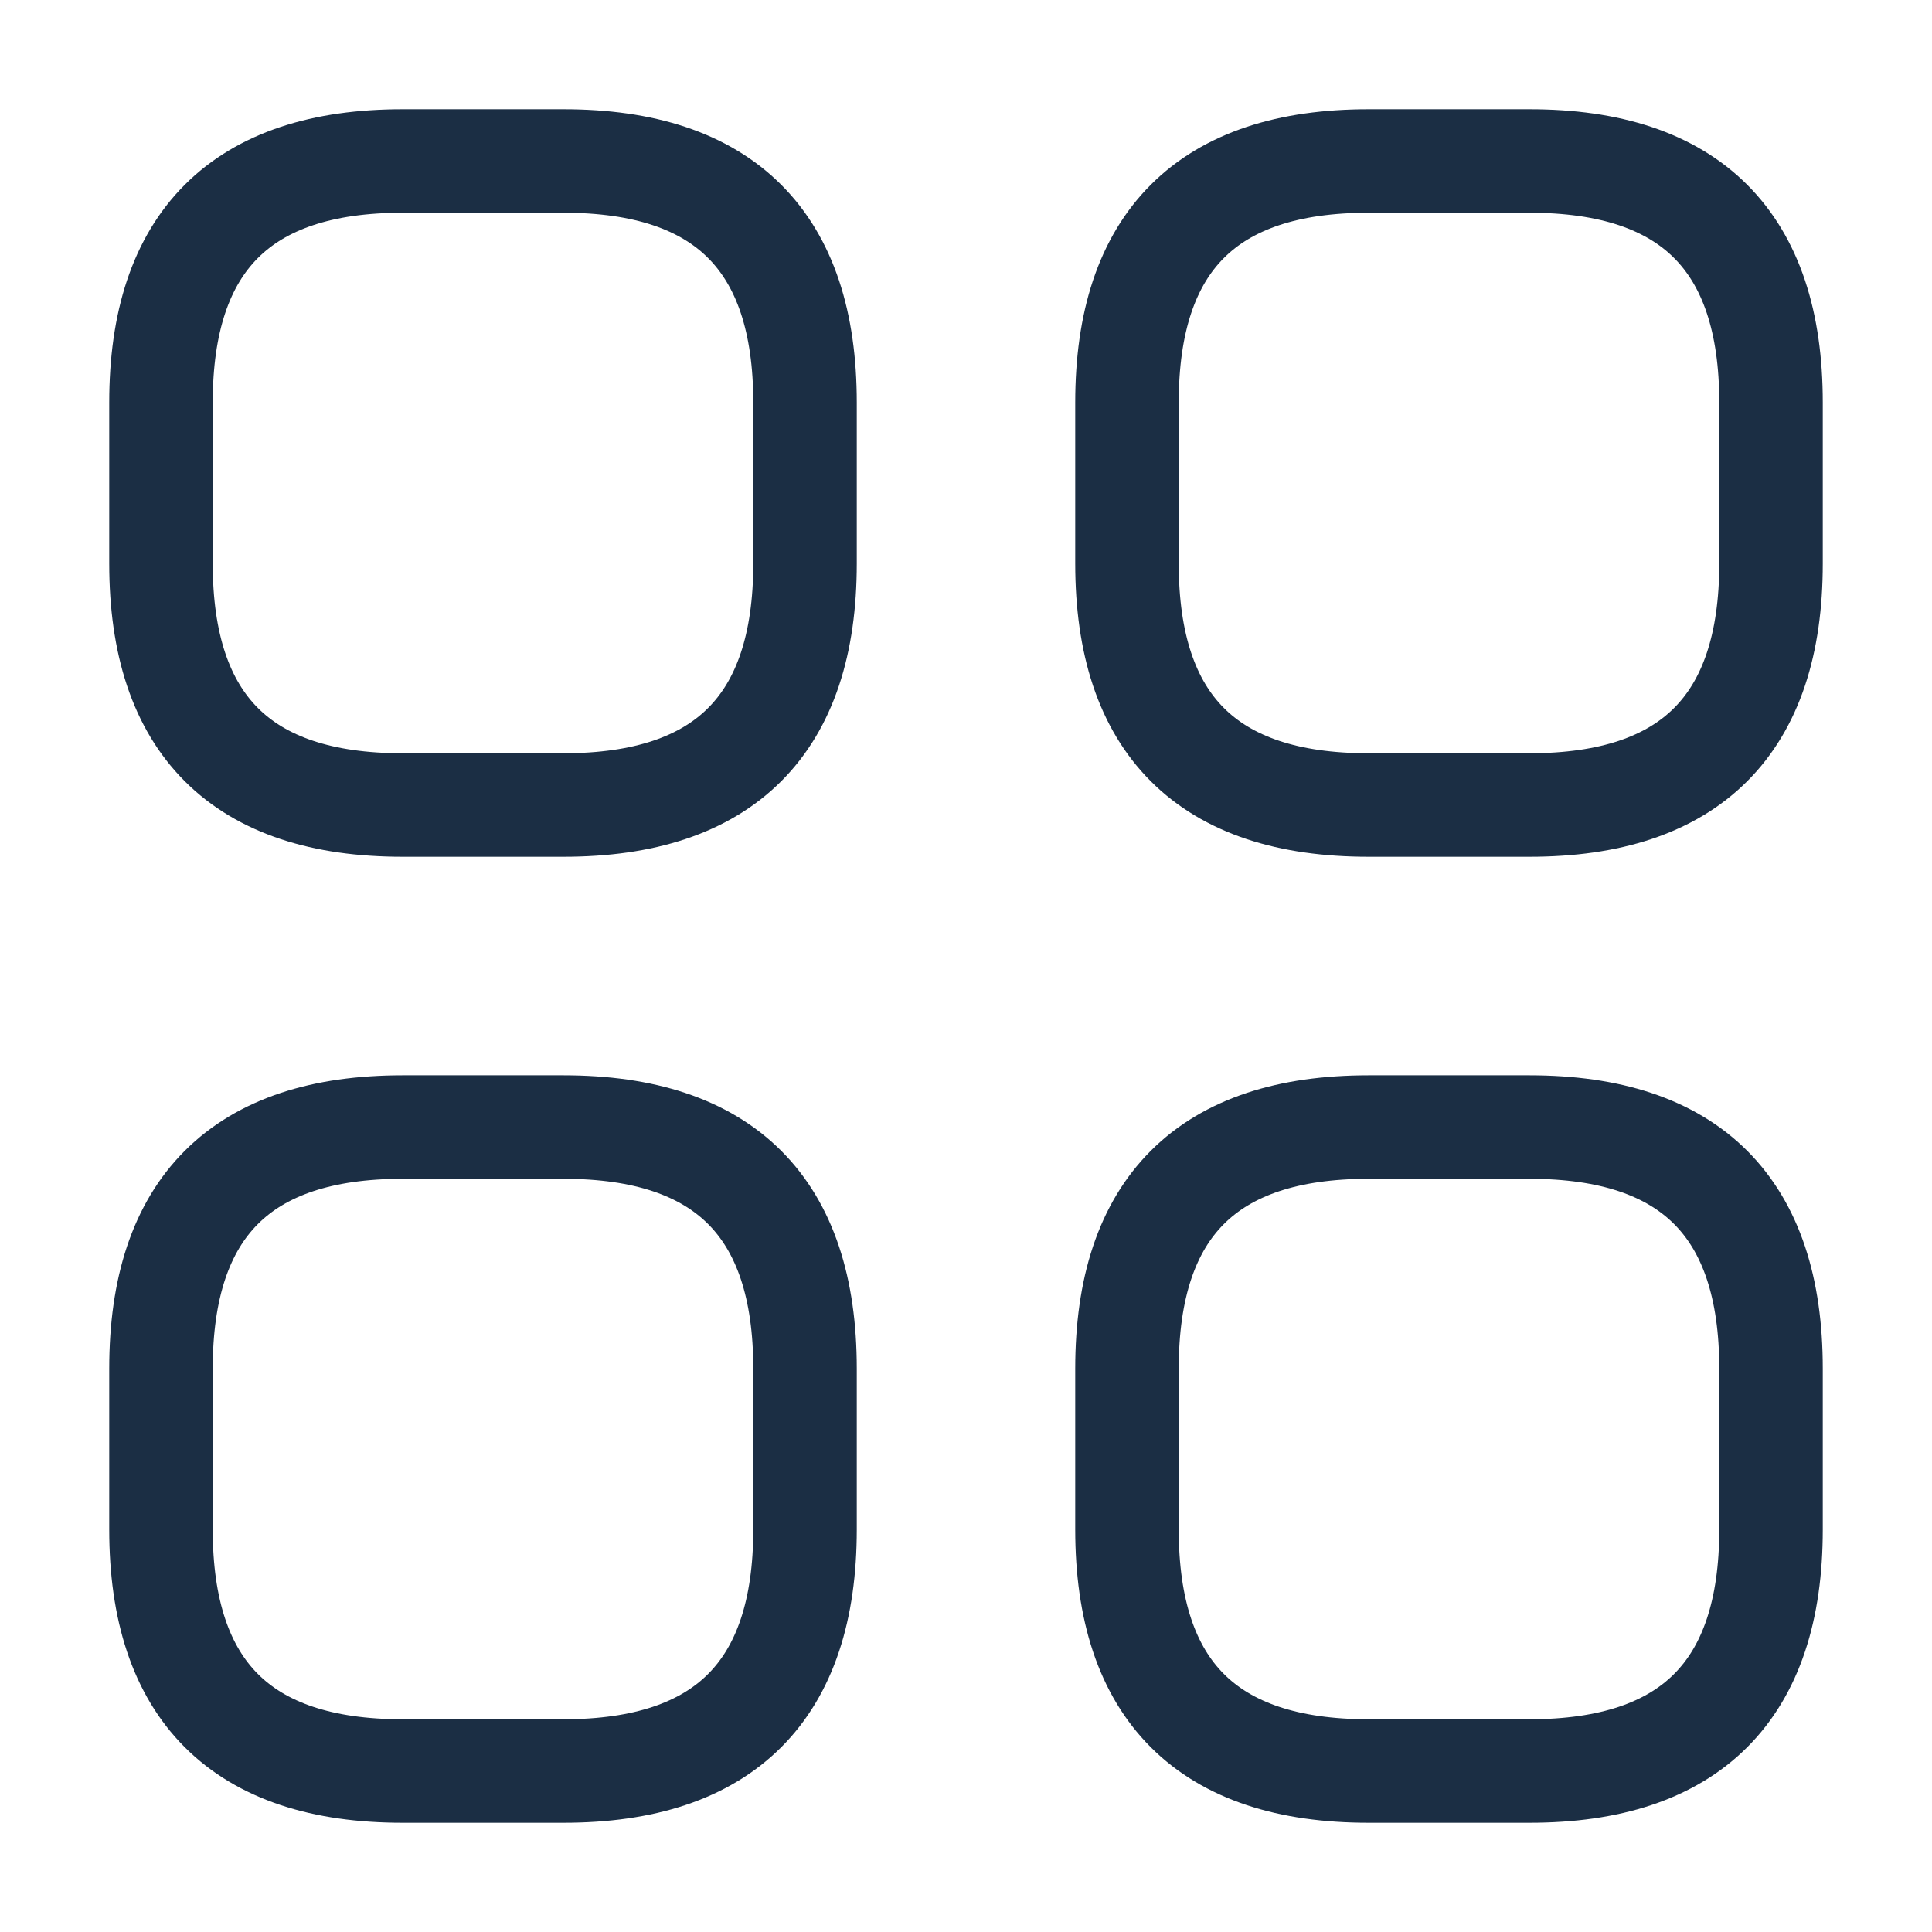
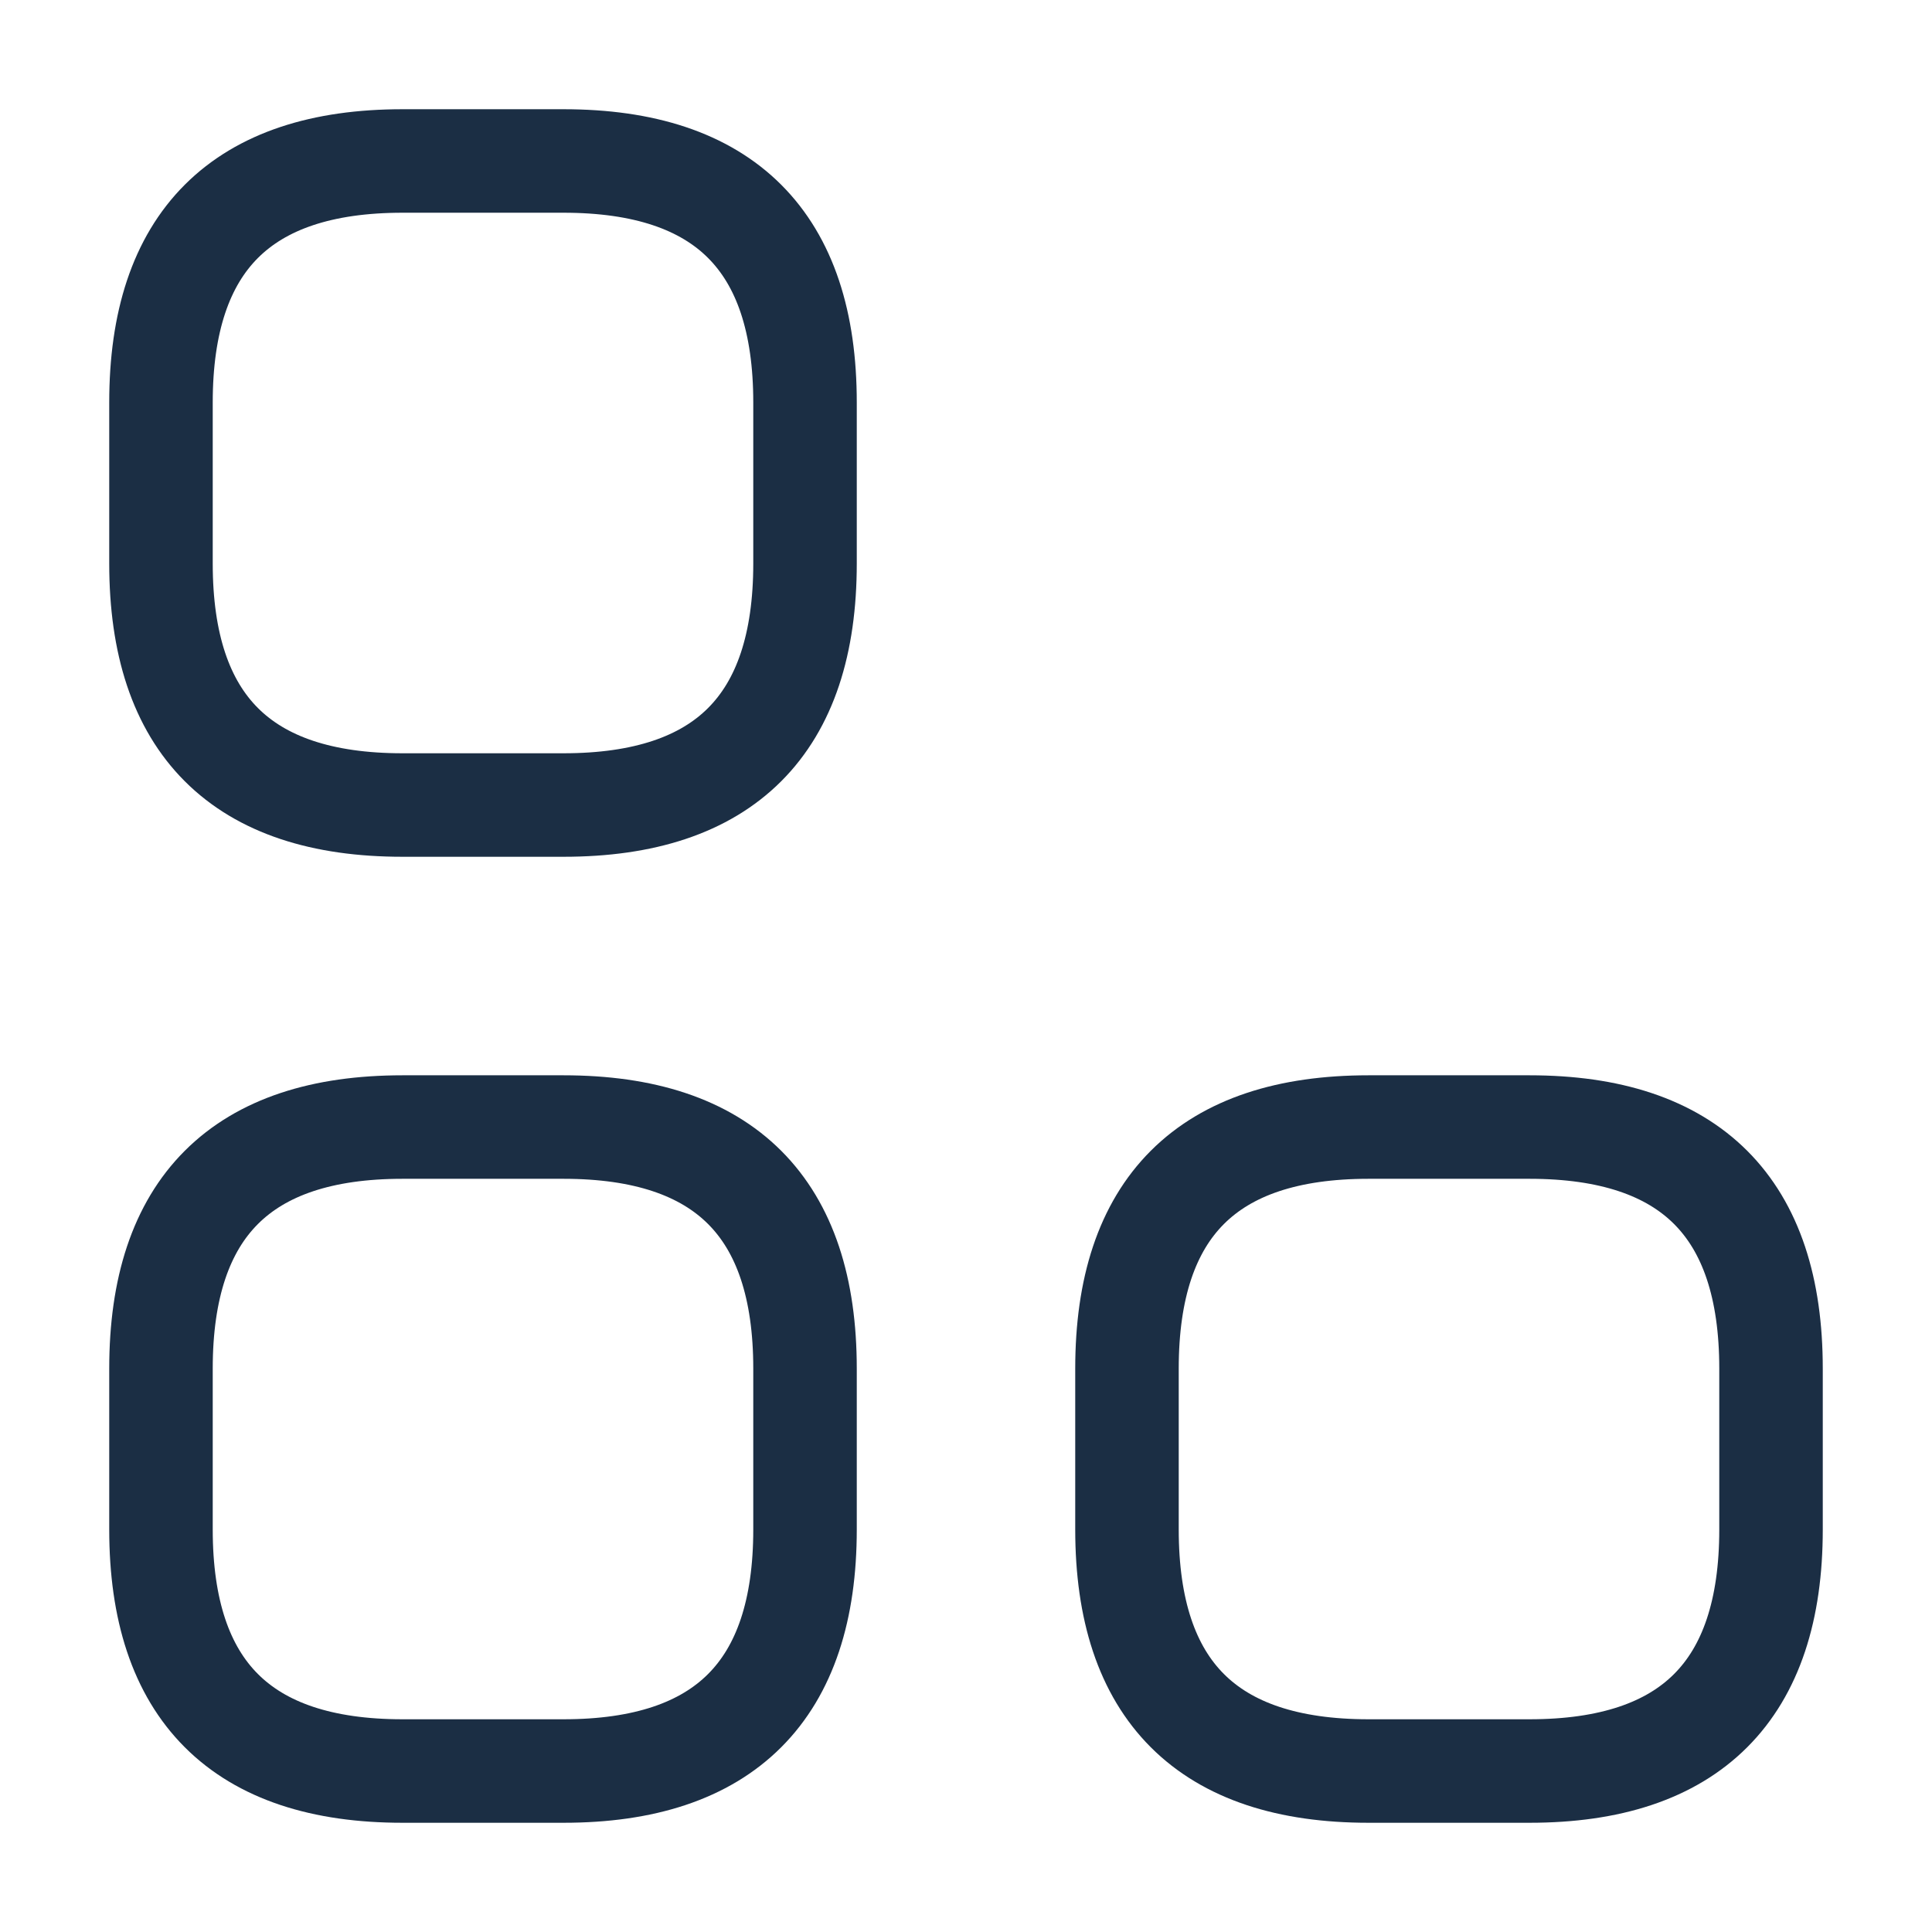
<svg xmlns="http://www.w3.org/2000/svg" width="28" height="28" viewBox="0 0 28 28" fill="none">
  <path d="M5.833 11.667H8.167C10.5 11.667 11.667 10.5 11.667 8.167V5.833C11.667 3.5 10.5 2.333 8.167 2.333H5.833C3.5 2.333 2.333 3.5 2.333 5.833V8.167C2.333 10.5 3.5 11.667 5.833 11.667Z" stroke="#1B2E44" stroke-width="1.5" stroke-miterlimit="10" stroke-linecap="round" stroke-linejoin="round" />
-   <path d="M19.833 11.667H22.167C24.5 11.667 25.667 10.5 25.667 8.167V5.833C25.667 3.5 24.5 2.333 22.167 2.333H19.833C17.5 2.333 16.333 3.5 16.333 5.833V8.167C16.333 10.5 17.5 11.667 19.833 11.667Z" stroke="#1B2E44" stroke-width="1.5" stroke-miterlimit="10" stroke-linecap="round" stroke-linejoin="round" />
  <path d="M19.833 25.667H22.167C24.5 25.667 25.667 24.5 25.667 22.167V19.834C25.667 17.5 24.5 16.334 22.167 16.334H19.833C17.5 16.334 16.333 17.5 16.333 19.834V22.167C16.333 24.5 17.5 25.667 19.833 25.667Z" stroke="#1B2E44" stroke-width="1.5" stroke-miterlimit="10" stroke-linecap="round" stroke-linejoin="round" />
  <path d="M5.833 25.667H8.167C10.5 25.667 11.667 24.5 11.667 22.167V19.834C11.667 17.5 10.5 16.334 8.167 16.334H5.833C3.5 16.334 2.333 17.5 2.333 19.834V22.167C2.333 24.5 3.5 25.667 5.833 25.667Z" stroke="#1B2E44" stroke-width="1.5" stroke-miterlimit="10" stroke-linecap="round" stroke-linejoin="round" />
</svg>